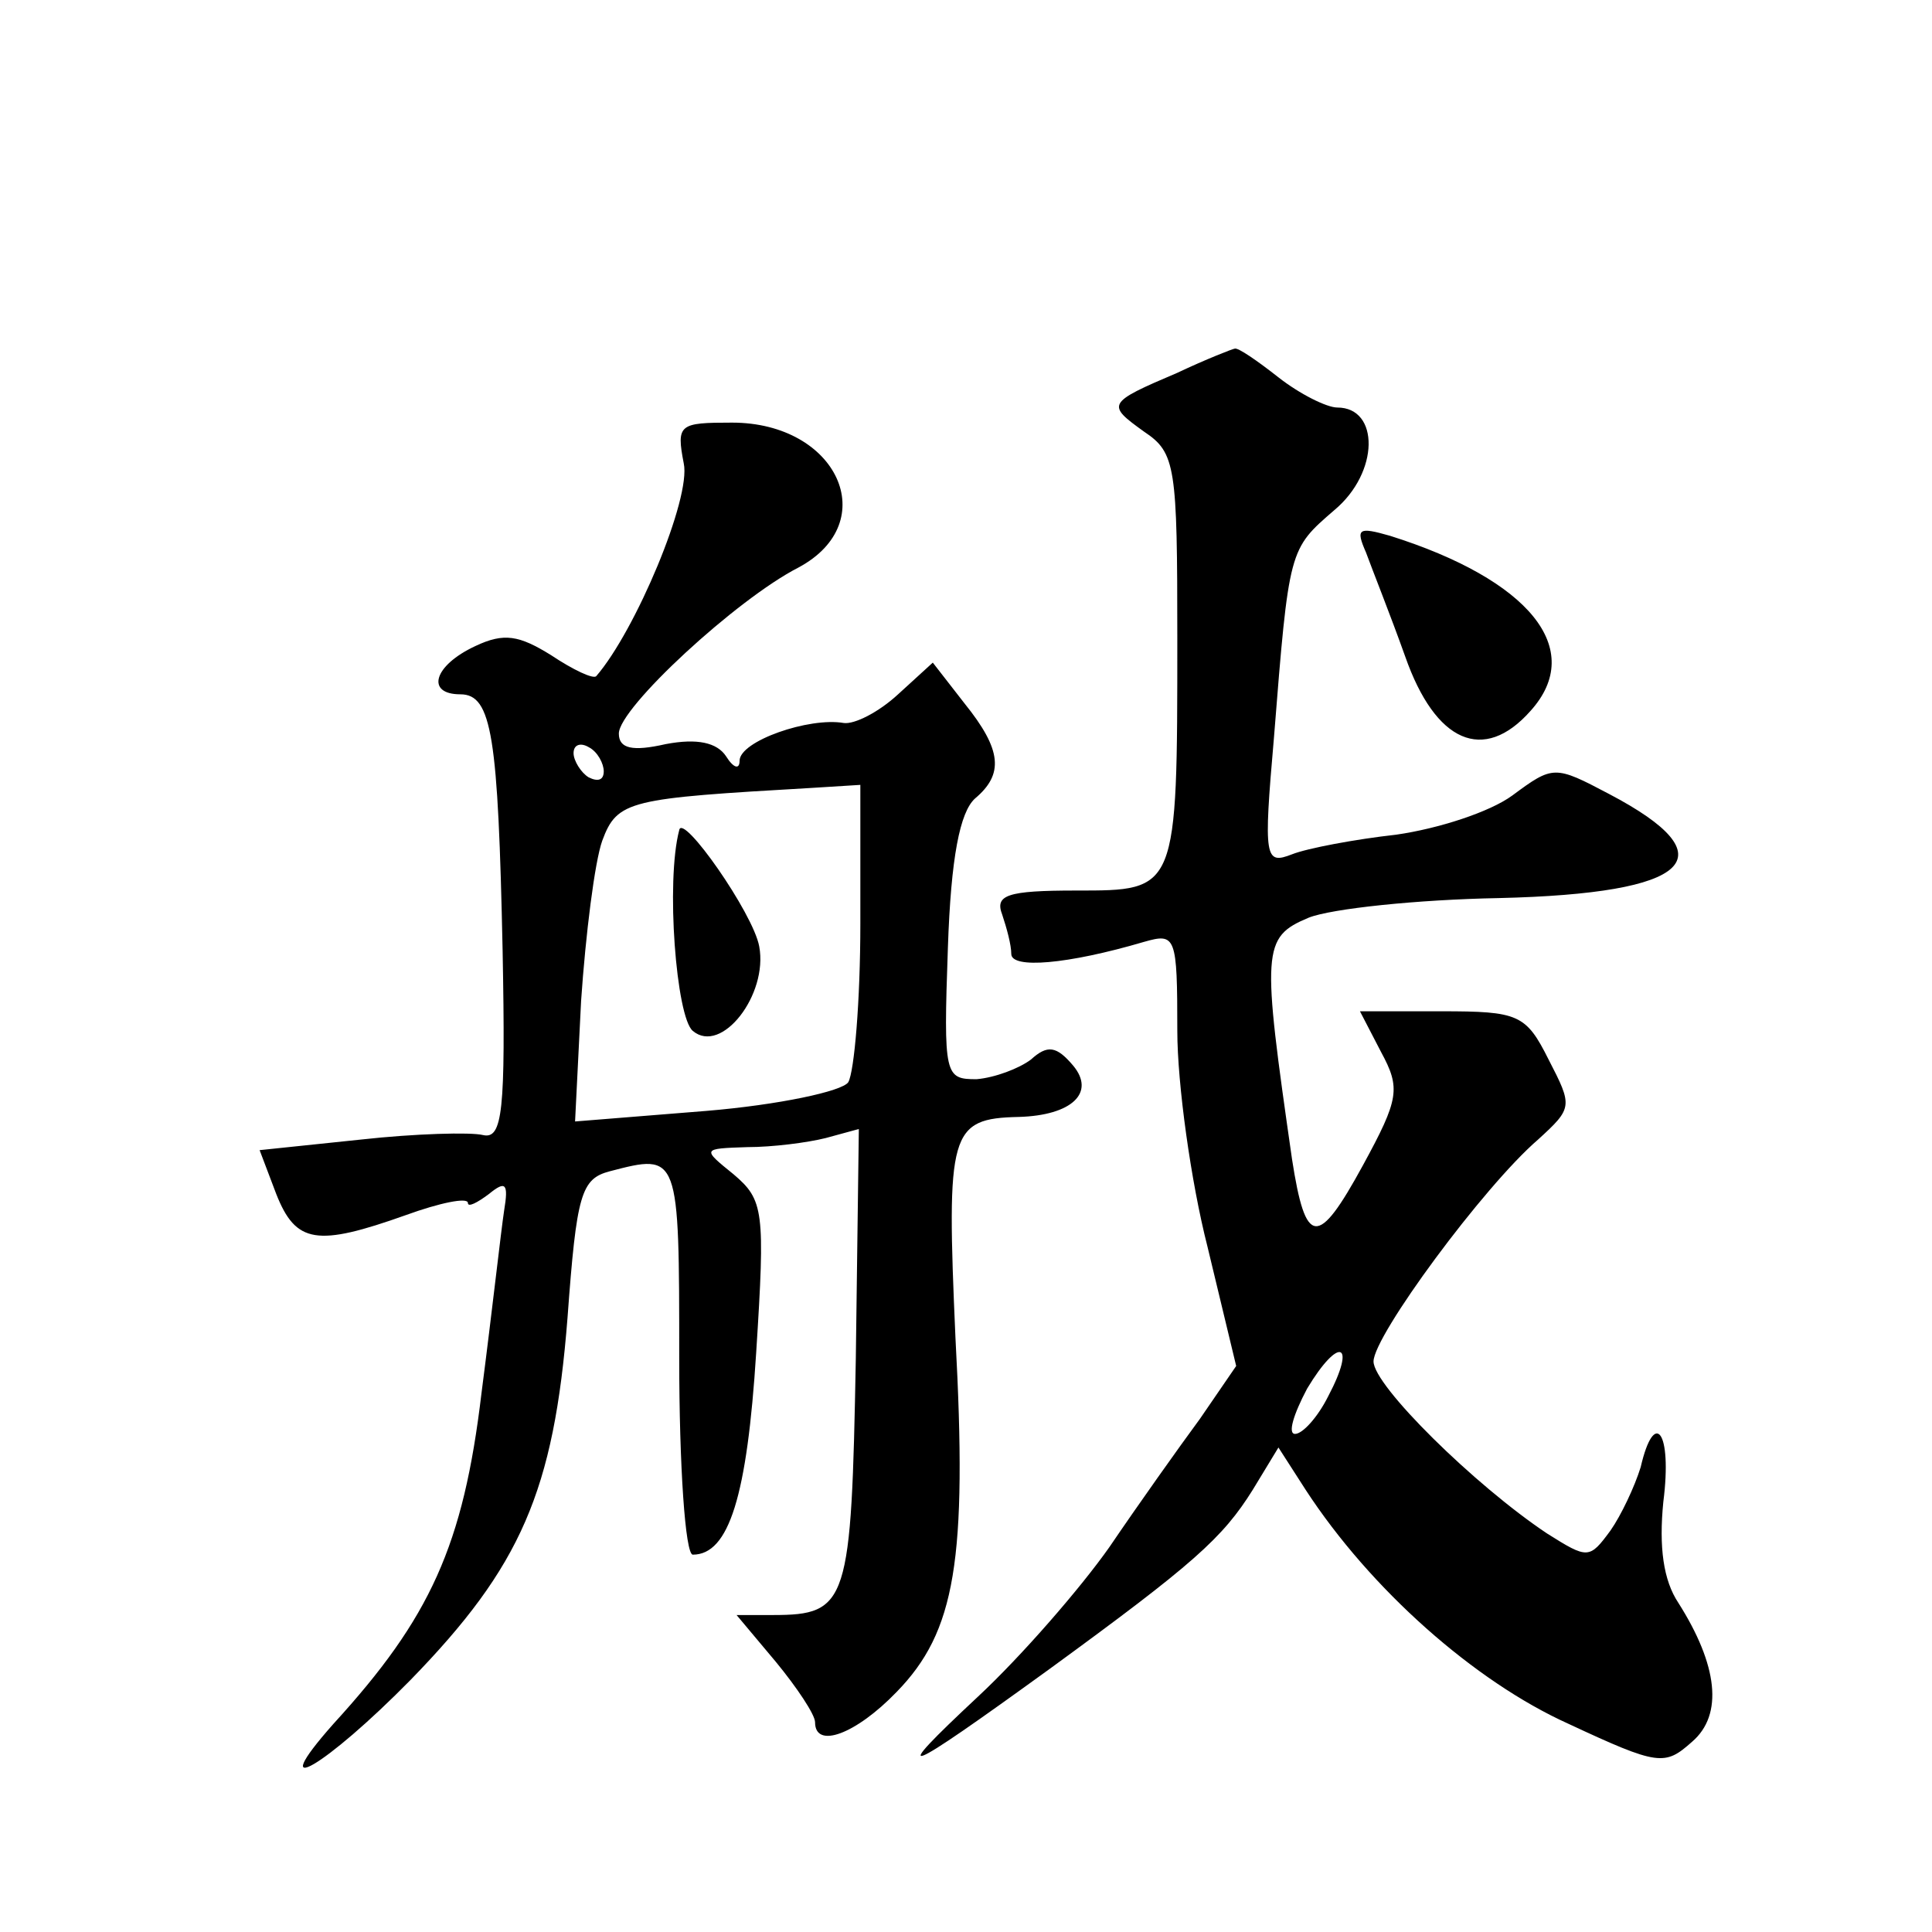
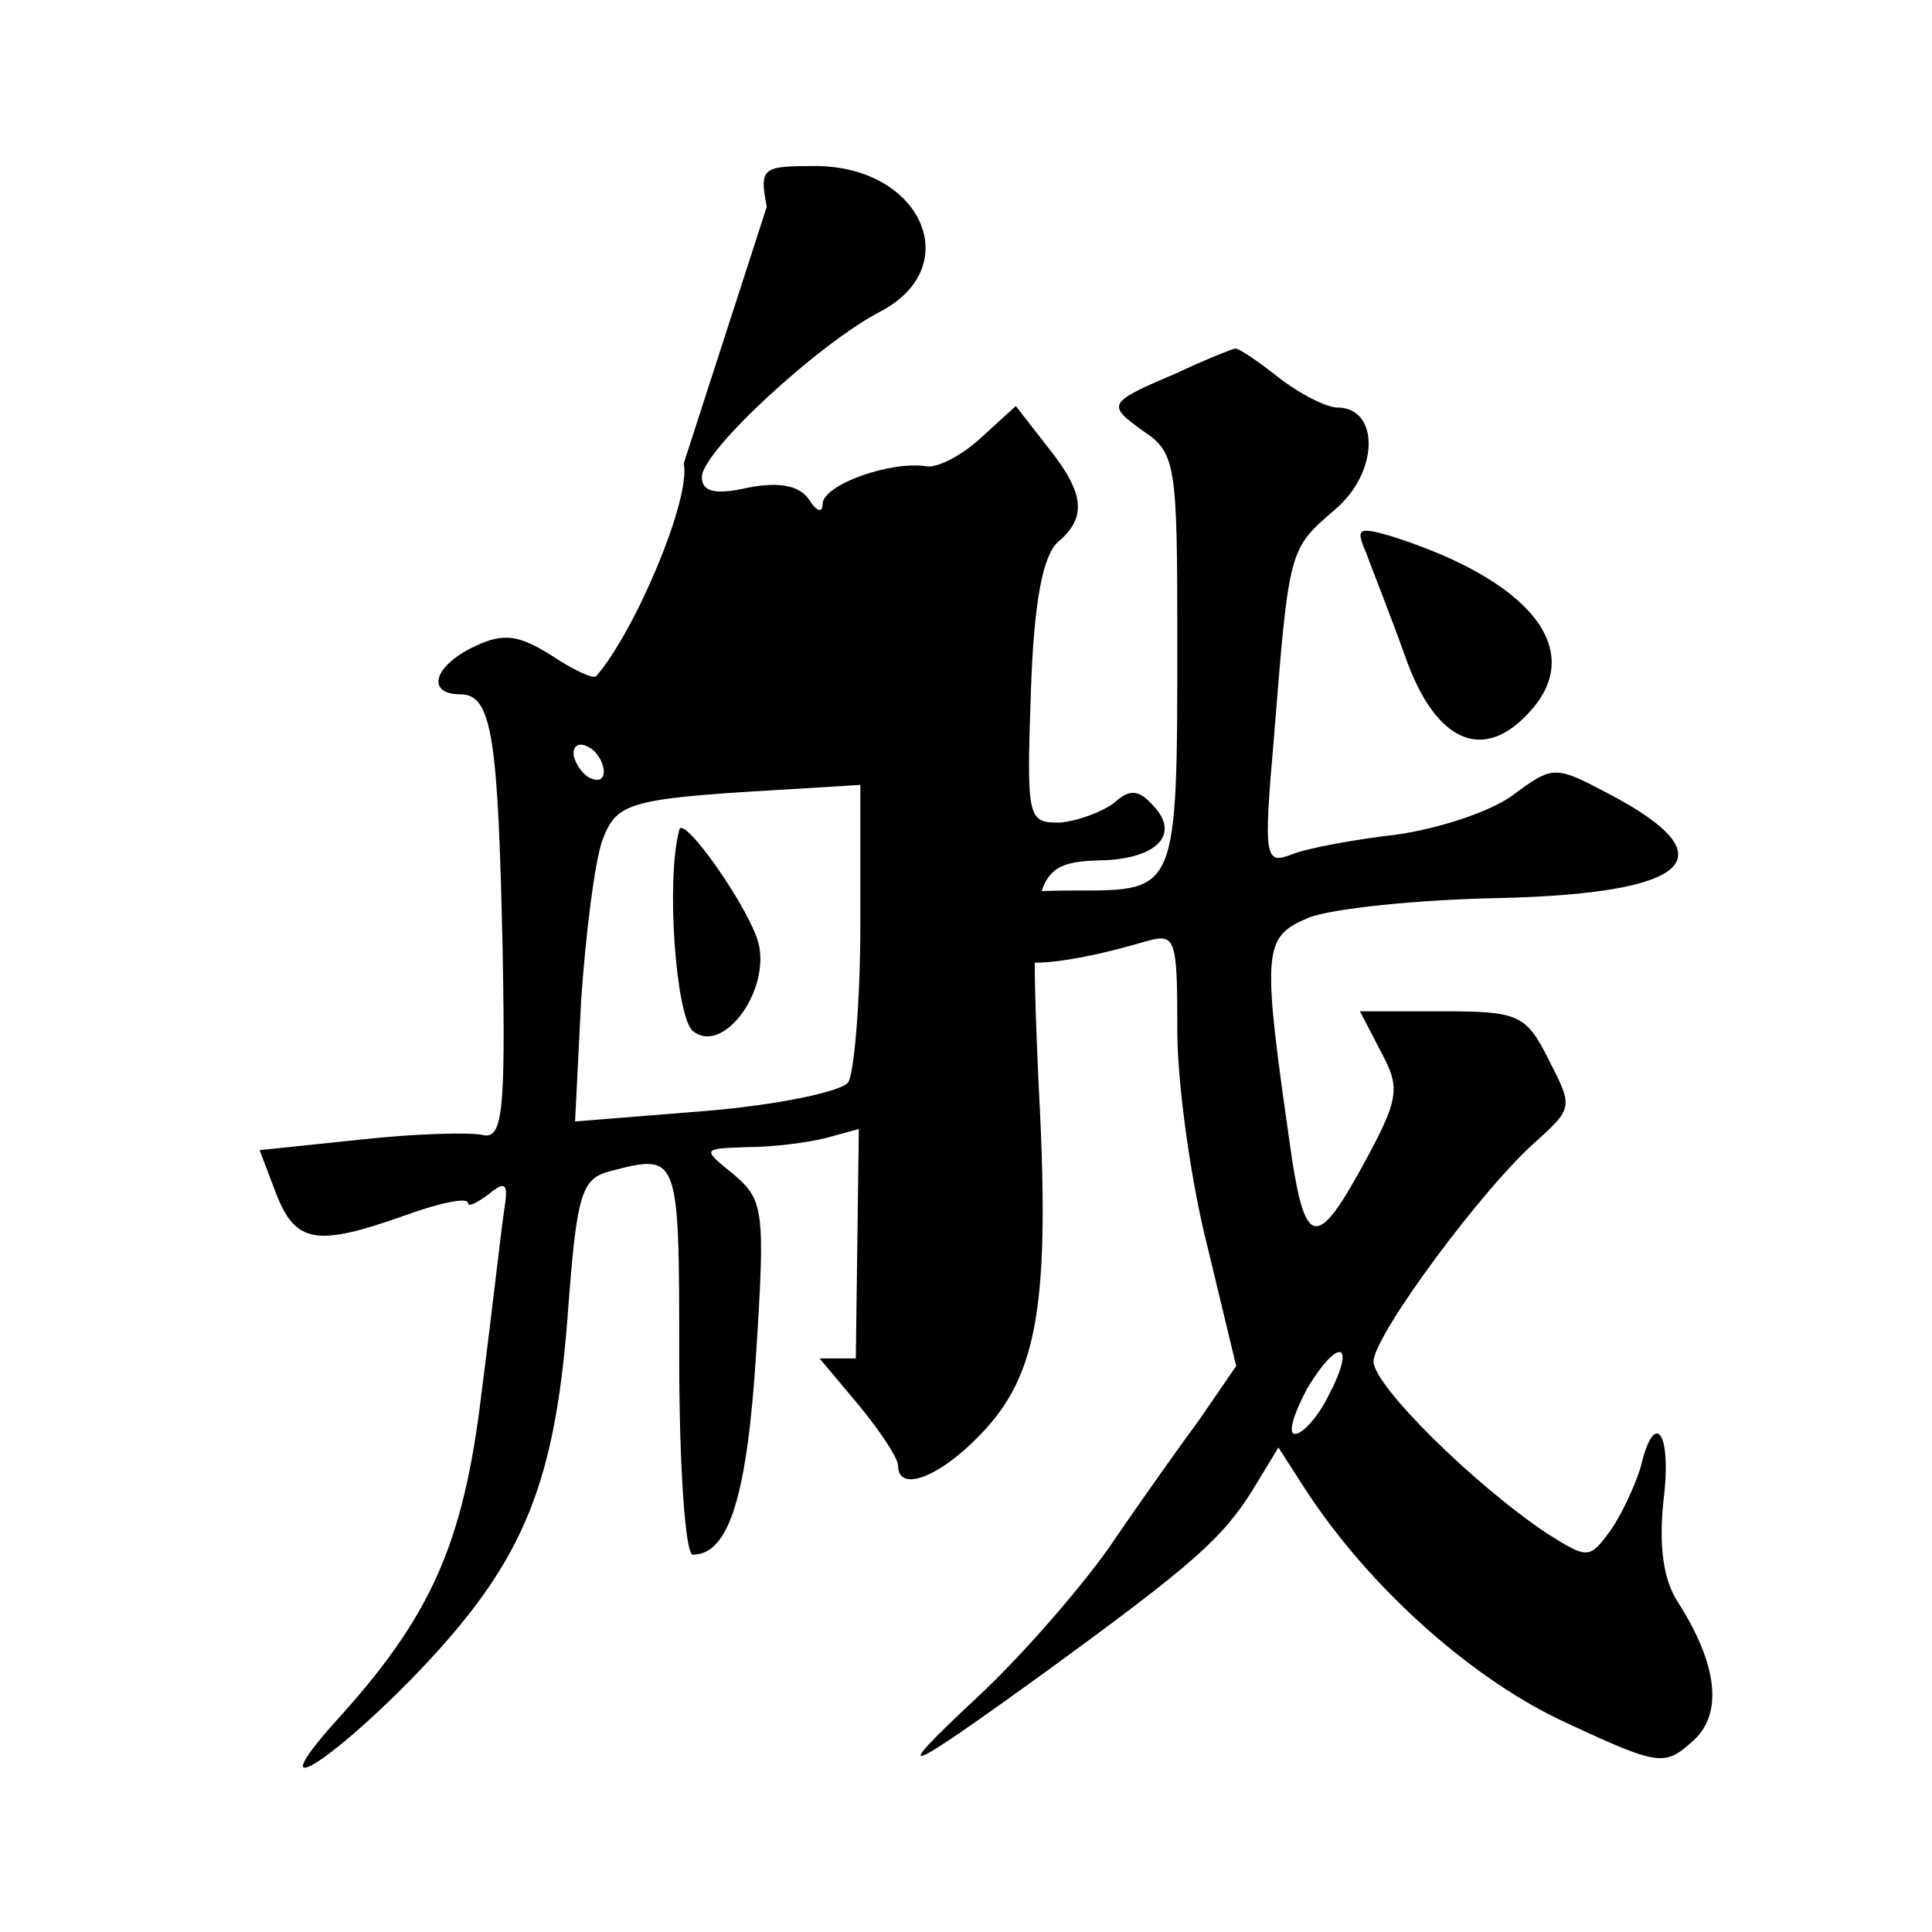
<svg xmlns="http://www.w3.org/2000/svg" version="1.0" width="128pt" height="128pt" viewBox="0 0 128 128" preserveAspectRatio="xMidYMid meet">
  <g transform="translate(0,128) scale(0.1,-0.1)" fill="#0" stroke="none">
-     <path d="M780 1033 c-47 -20 -47 -21 -22 -39 21 -14 22 -23 22 -137 0 -168 0 -167 -67 -167 -46 0 -54 -3 -49 -16 3 -9 6 -20 6 -26 0 -10 37 -7 88 8 21 6 22 4 22 -59 0 -35 9 -100 20 -143 l19 -79 -24 -35 c-14 -19 -41 -57 -60 -85 -19 -27 -58 -72 -87 -99 -61 -57 -51 -53 47 18 96 70 115 87 135 119 l17 28 18 -28 c43 -66 112 -127 174 -155 60 -28 64 -28 82 -12 21 18 17 51 -9 92 -10 15 -13 37 -10 67 6 47 -6 62 -15 23 -4 -13 -13 -32 -20 -42 -14 -19 -15 -19 -42 -2 -48 32 -115 98 -115 114 0 17 73 116 109 147 23 21 23 22 7 53 -15 30 -20 32 -71 32 l-54 0 14 -27 c13 -24 12 -31 -12 -75 -30 -55 -38 -54 -47 4 -20 139 -20 147 11 160 15 6 72 12 126 13 128 3 153 27 73 69 -36 19 -37 19 -64 -1 -15 -11 -49 -22 -77 -26 -27 -3 -59 -9 -69 -13 -18 -7 -19 -3 -12 77 10 126 10 125 40 151 30 25 30 68 2 68 -7 0 -25 9 -39 20 -14 11 -27 20 -29 19 -1 0 -19 -7 -38 -16z m100 -678 c-7 -14 -17 -25 -22 -25 -5 0 -1 13 8 30 21 35 33 31 14 -5z M453 973 c5 -23 -32 -111 -58 -141 -2 -2 -15 4 -30 14 -21 13 -31 15 -50 6 -28 -13 -33 -32 -10 -32 21 0 25 -28 28 -170 2 -106 0 -125 -13 -122 -8 2 -45 1 -81 -3 l-67 -7 11 -29 c13 -33 27 -35 86 -14 22 8 41 12 41 8 0 -3 6 0 14 6 11 9 13 7 10 -11 -2 -13 -8 -67 -15 -121 -12 -101 -34 -149 -98 -219 -47 -53 -5 -28 51 29 73 75 95 125 104 240 6 82 9 92 28 97 46 12 46 12 46 -124 0 -71 4 -130 9 -130 24 0 36 39 42 134 6 94 5 101 -15 118 -21 17 -21 17 9 18 17 0 40 3 52 6 l22 6 -2 -152 c-3 -162 -5 -170 -55 -170 l-24 0 26 -31 c14 -17 26 -35 26 -40 0 -18 27 -8 54 20 39 40 47 87 39 235 -6 136 -4 145 42 146 35 1 51 16 36 34 -11 13 -17 14 -28 4 -8 -6 -24 -12 -36 -13 -21 0 -22 2 -19 87 2 60 8 90 18 99 19 16 18 32 -7 63 l-21 27 -23 -21 c-13 -12 -29 -20 -36 -19 -23 4 -69 -12 -69 -25 0 -6 -4 -5 -9 3 -6 9 -19 12 -40 8 -22 -5 -31 -3 -31 7 0 17 78 89 119 110 56 30 26 96 -44 96 -35 0 -37 -1 -32 -27z m-53 -204 c0 -6 -4 -7 -10 -4 -5 3 -10 11 -10 16 0 6 5 7 10 4 6 -3 10 -11 10 -16z m170 -101 c0 -51 -4 -98 -8 -105 -4 -6 -46 -15 -94 -19 l-87 -7 4 80 c3 44 9 92 14 106 10 27 18 28 139 35 l32 2 0 -92z M450 730 c-9 -34 -2 -124 9 -133 19 -16 50 24 44 56 -4 22 -51 89 -53 77z M905 914 c4 -11 16 -41 26 -69 20 -57 52 -71 83 -36 37 41 -1 87 -93 116 -21 6 -23 5 -16 -11z" />
+     <path d="M780 1033 c-47 -20 -47 -21 -22 -39 21 -14 22 -23 22 -137 0 -168 0 -167 -67 -167 -46 0 -54 -3 -49 -16 3 -9 6 -20 6 -26 0 -10 37 -7 88 8 21 6 22 4 22 -59 0 -35 9 -100 20 -143 l19 -79 -24 -35 c-14 -19 -41 -57 -60 -85 -19 -27 -58 -72 -87 -99 -61 -57 -51 -53 47 18 96 70 115 87 135 119 l17 28 18 -28 c43 -66 112 -127 174 -155 60 -28 64 -28 82 -12 21 18 17 51 -9 92 -10 15 -13 37 -10 67 6 47 -6 62 -15 23 -4 -13 -13 -32 -20 -42 -14 -19 -15 -19 -42 -2 -48 32 -115 98 -115 114 0 17 73 116 109 147 23 21 23 22 7 53 -15 30 -20 32 -71 32 l-54 0 14 -27 c13 -24 12 -31 -12 -75 -30 -55 -38 -54 -47 4 -20 139 -20 147 11 160 15 6 72 12 126 13 128 3 153 27 73 69 -36 19 -37 19 -64 -1 -15 -11 -49 -22 -77 -26 -27 -3 -59 -9 -69 -13 -18 -7 -19 -3 -12 77 10 126 10 125 40 151 30 25 30 68 2 68 -7 0 -25 9 -39 20 -14 11 -27 20 -29 19 -1 0 -19 -7 -38 -16z m100 -678 c-7 -14 -17 -25 -22 -25 -5 0 -1 13 8 30 21 35 33 31 14 -5z M453 973 c5 -23 -32 -111 -58 -141 -2 -2 -15 4 -30 14 -21 13 -31 15 -50 6 -28 -13 -33 -32 -10 -32 21 0 25 -28 28 -170 2 -106 0 -125 -13 -122 -8 2 -45 1 -81 -3 l-67 -7 11 -29 c13 -33 27 -35 86 -14 22 8 41 12 41 8 0 -3 6 0 14 6 11 9 13 7 10 -11 -2 -13 -8 -67 -15 -121 -12 -101 -34 -149 -98 -219 -47 -53 -5 -28 51 29 73 75 95 125 104 240 6 82 9 92 28 97 46 12 46 12 46 -124 0 -71 4 -130 9 -130 24 0 36 39 42 134 6 94 5 101 -15 118 -21 17 -21 17 9 18 17 0 40 3 52 6 l22 6 -2 -152 l-24 0 26 -31 c14 -17 26 -35 26 -40 0 -18 27 -8 54 20 39 40 47 87 39 235 -6 136 -4 145 42 146 35 1 51 16 36 34 -11 13 -17 14 -28 4 -8 -6 -24 -12 -36 -13 -21 0 -22 2 -19 87 2 60 8 90 18 99 19 16 18 32 -7 63 l-21 27 -23 -21 c-13 -12 -29 -20 -36 -19 -23 4 -69 -12 -69 -25 0 -6 -4 -5 -9 3 -6 9 -19 12 -40 8 -22 -5 -31 -3 -31 7 0 17 78 89 119 110 56 30 26 96 -44 96 -35 0 -37 -1 -32 -27z m-53 -204 c0 -6 -4 -7 -10 -4 -5 3 -10 11 -10 16 0 6 5 7 10 4 6 -3 10 -11 10 -16z m170 -101 c0 -51 -4 -98 -8 -105 -4 -6 -46 -15 -94 -19 l-87 -7 4 80 c3 44 9 92 14 106 10 27 18 28 139 35 l32 2 0 -92z M450 730 c-9 -34 -2 -124 9 -133 19 -16 50 24 44 56 -4 22 -51 89 -53 77z M905 914 c4 -11 16 -41 26 -69 20 -57 52 -71 83 -36 37 41 -1 87 -93 116 -21 6 -23 5 -16 -11z" />
  </g>
</svg>